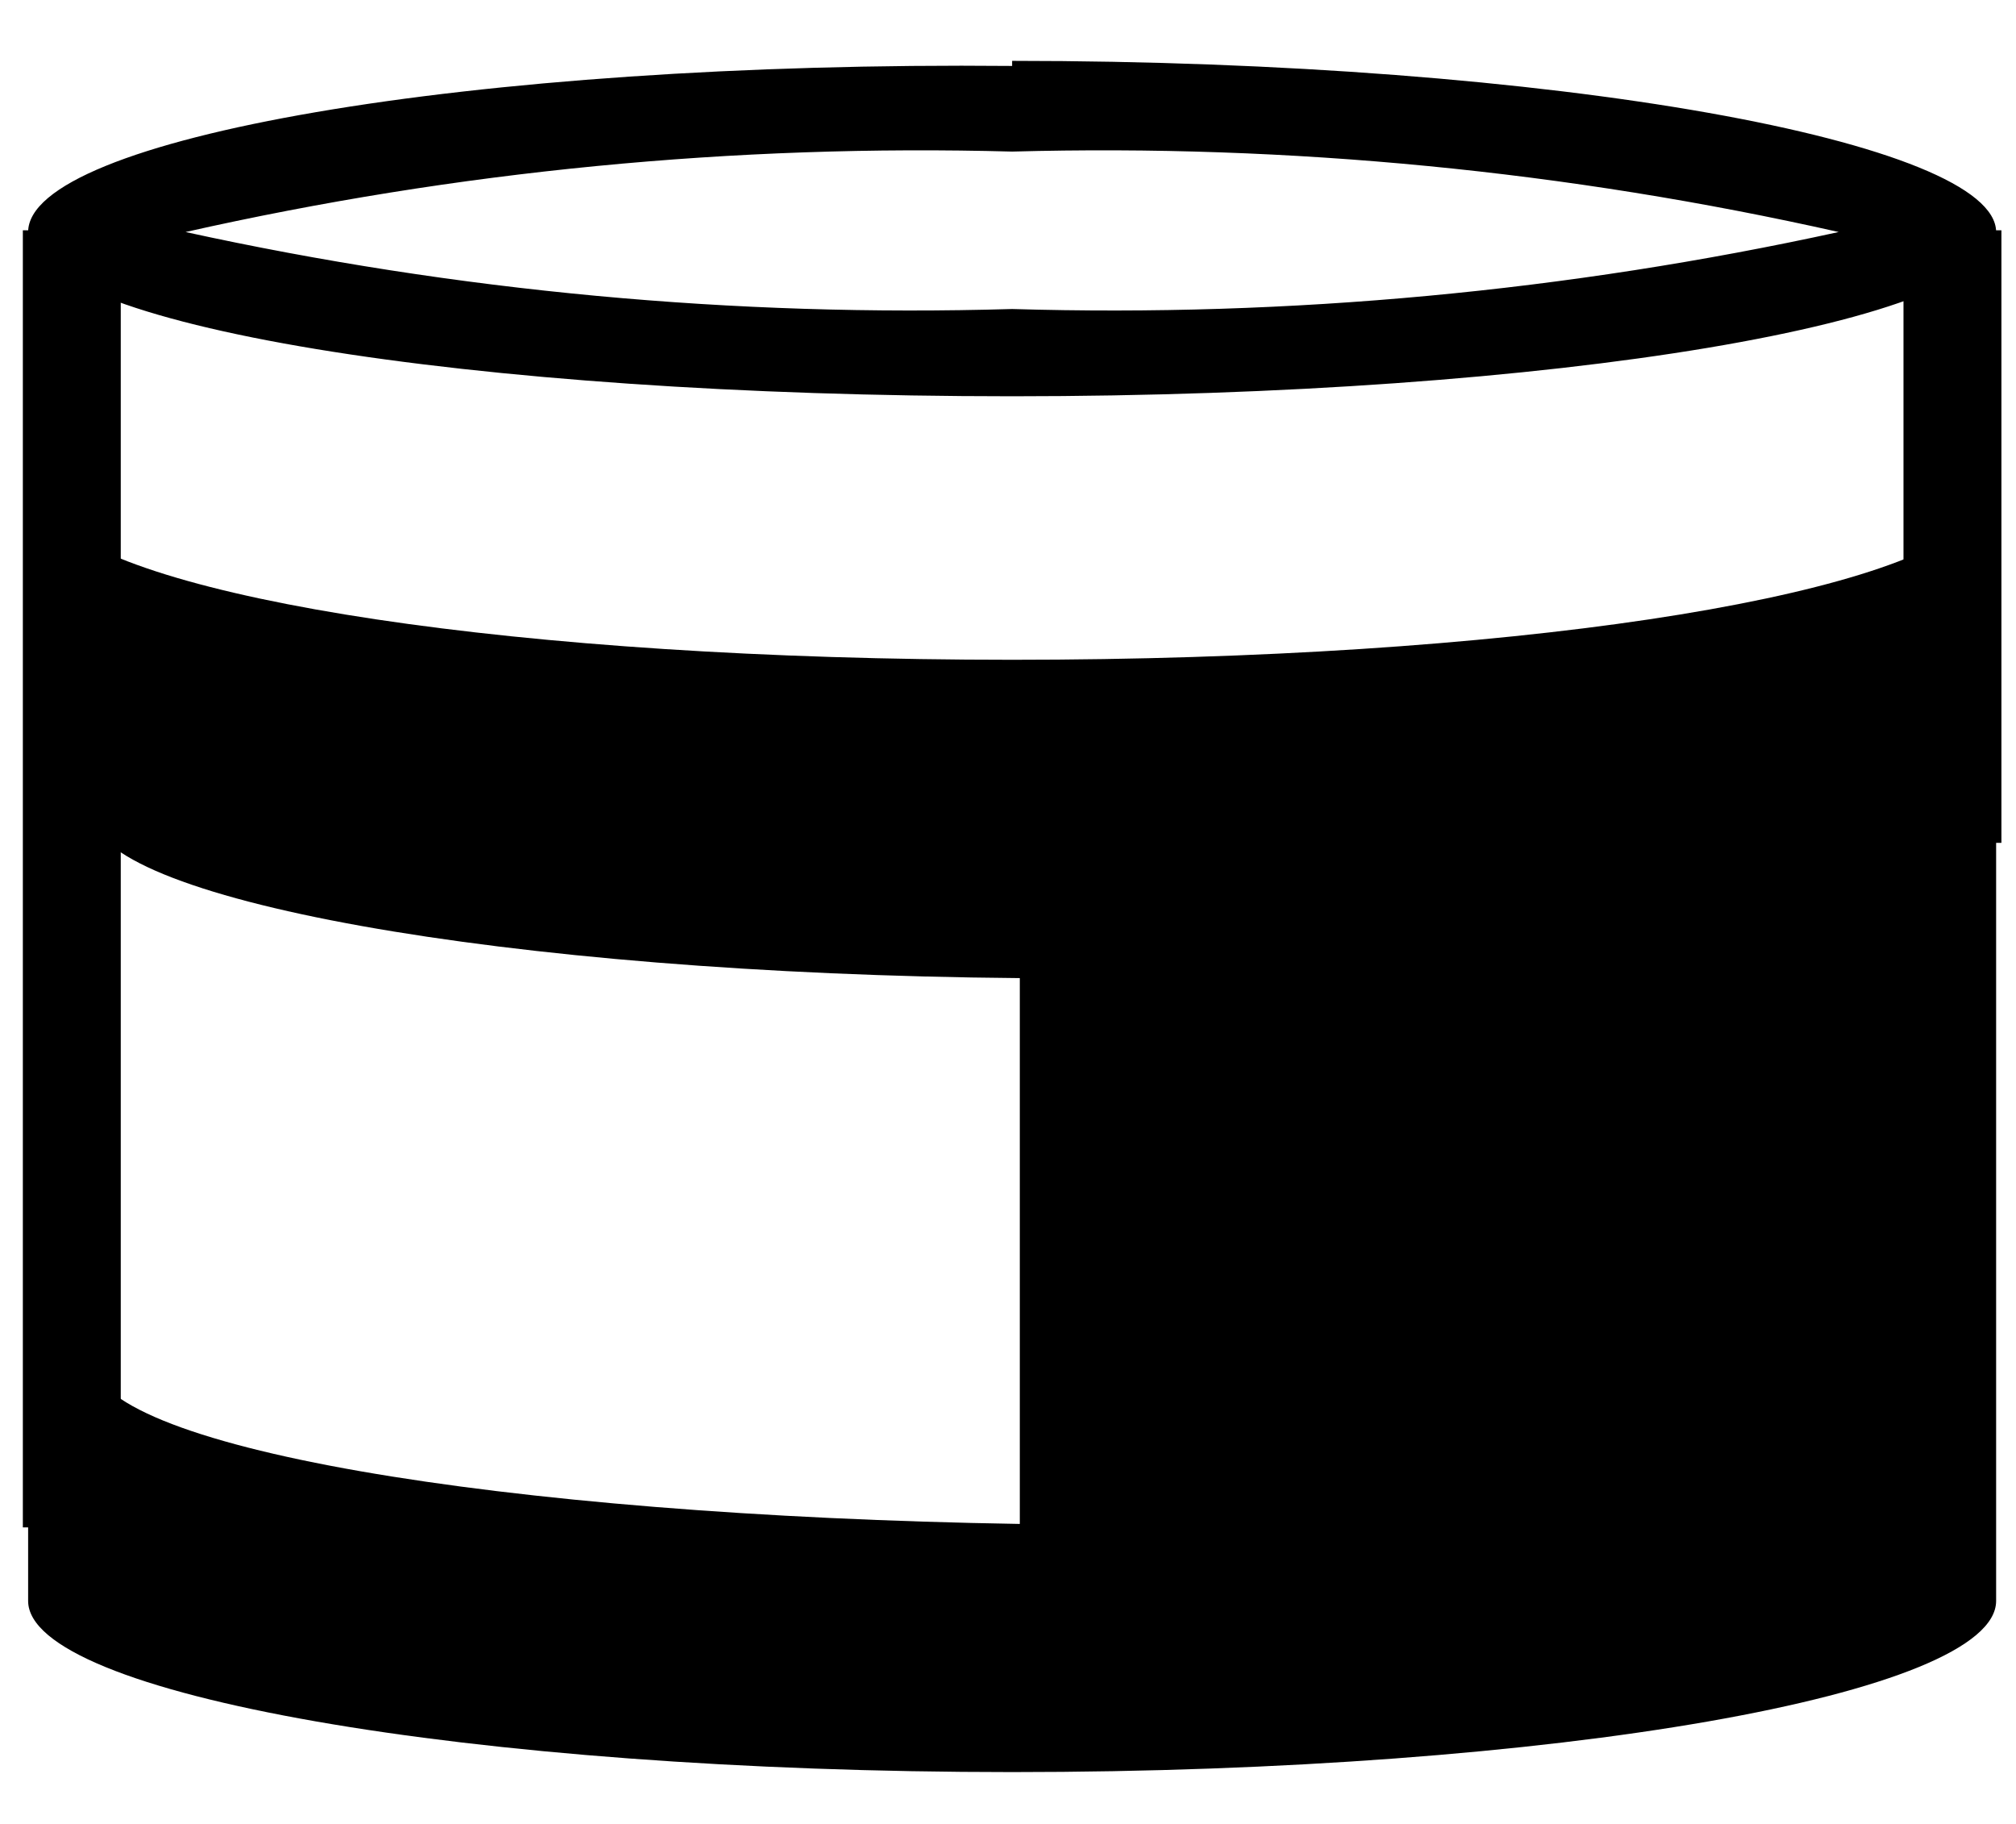
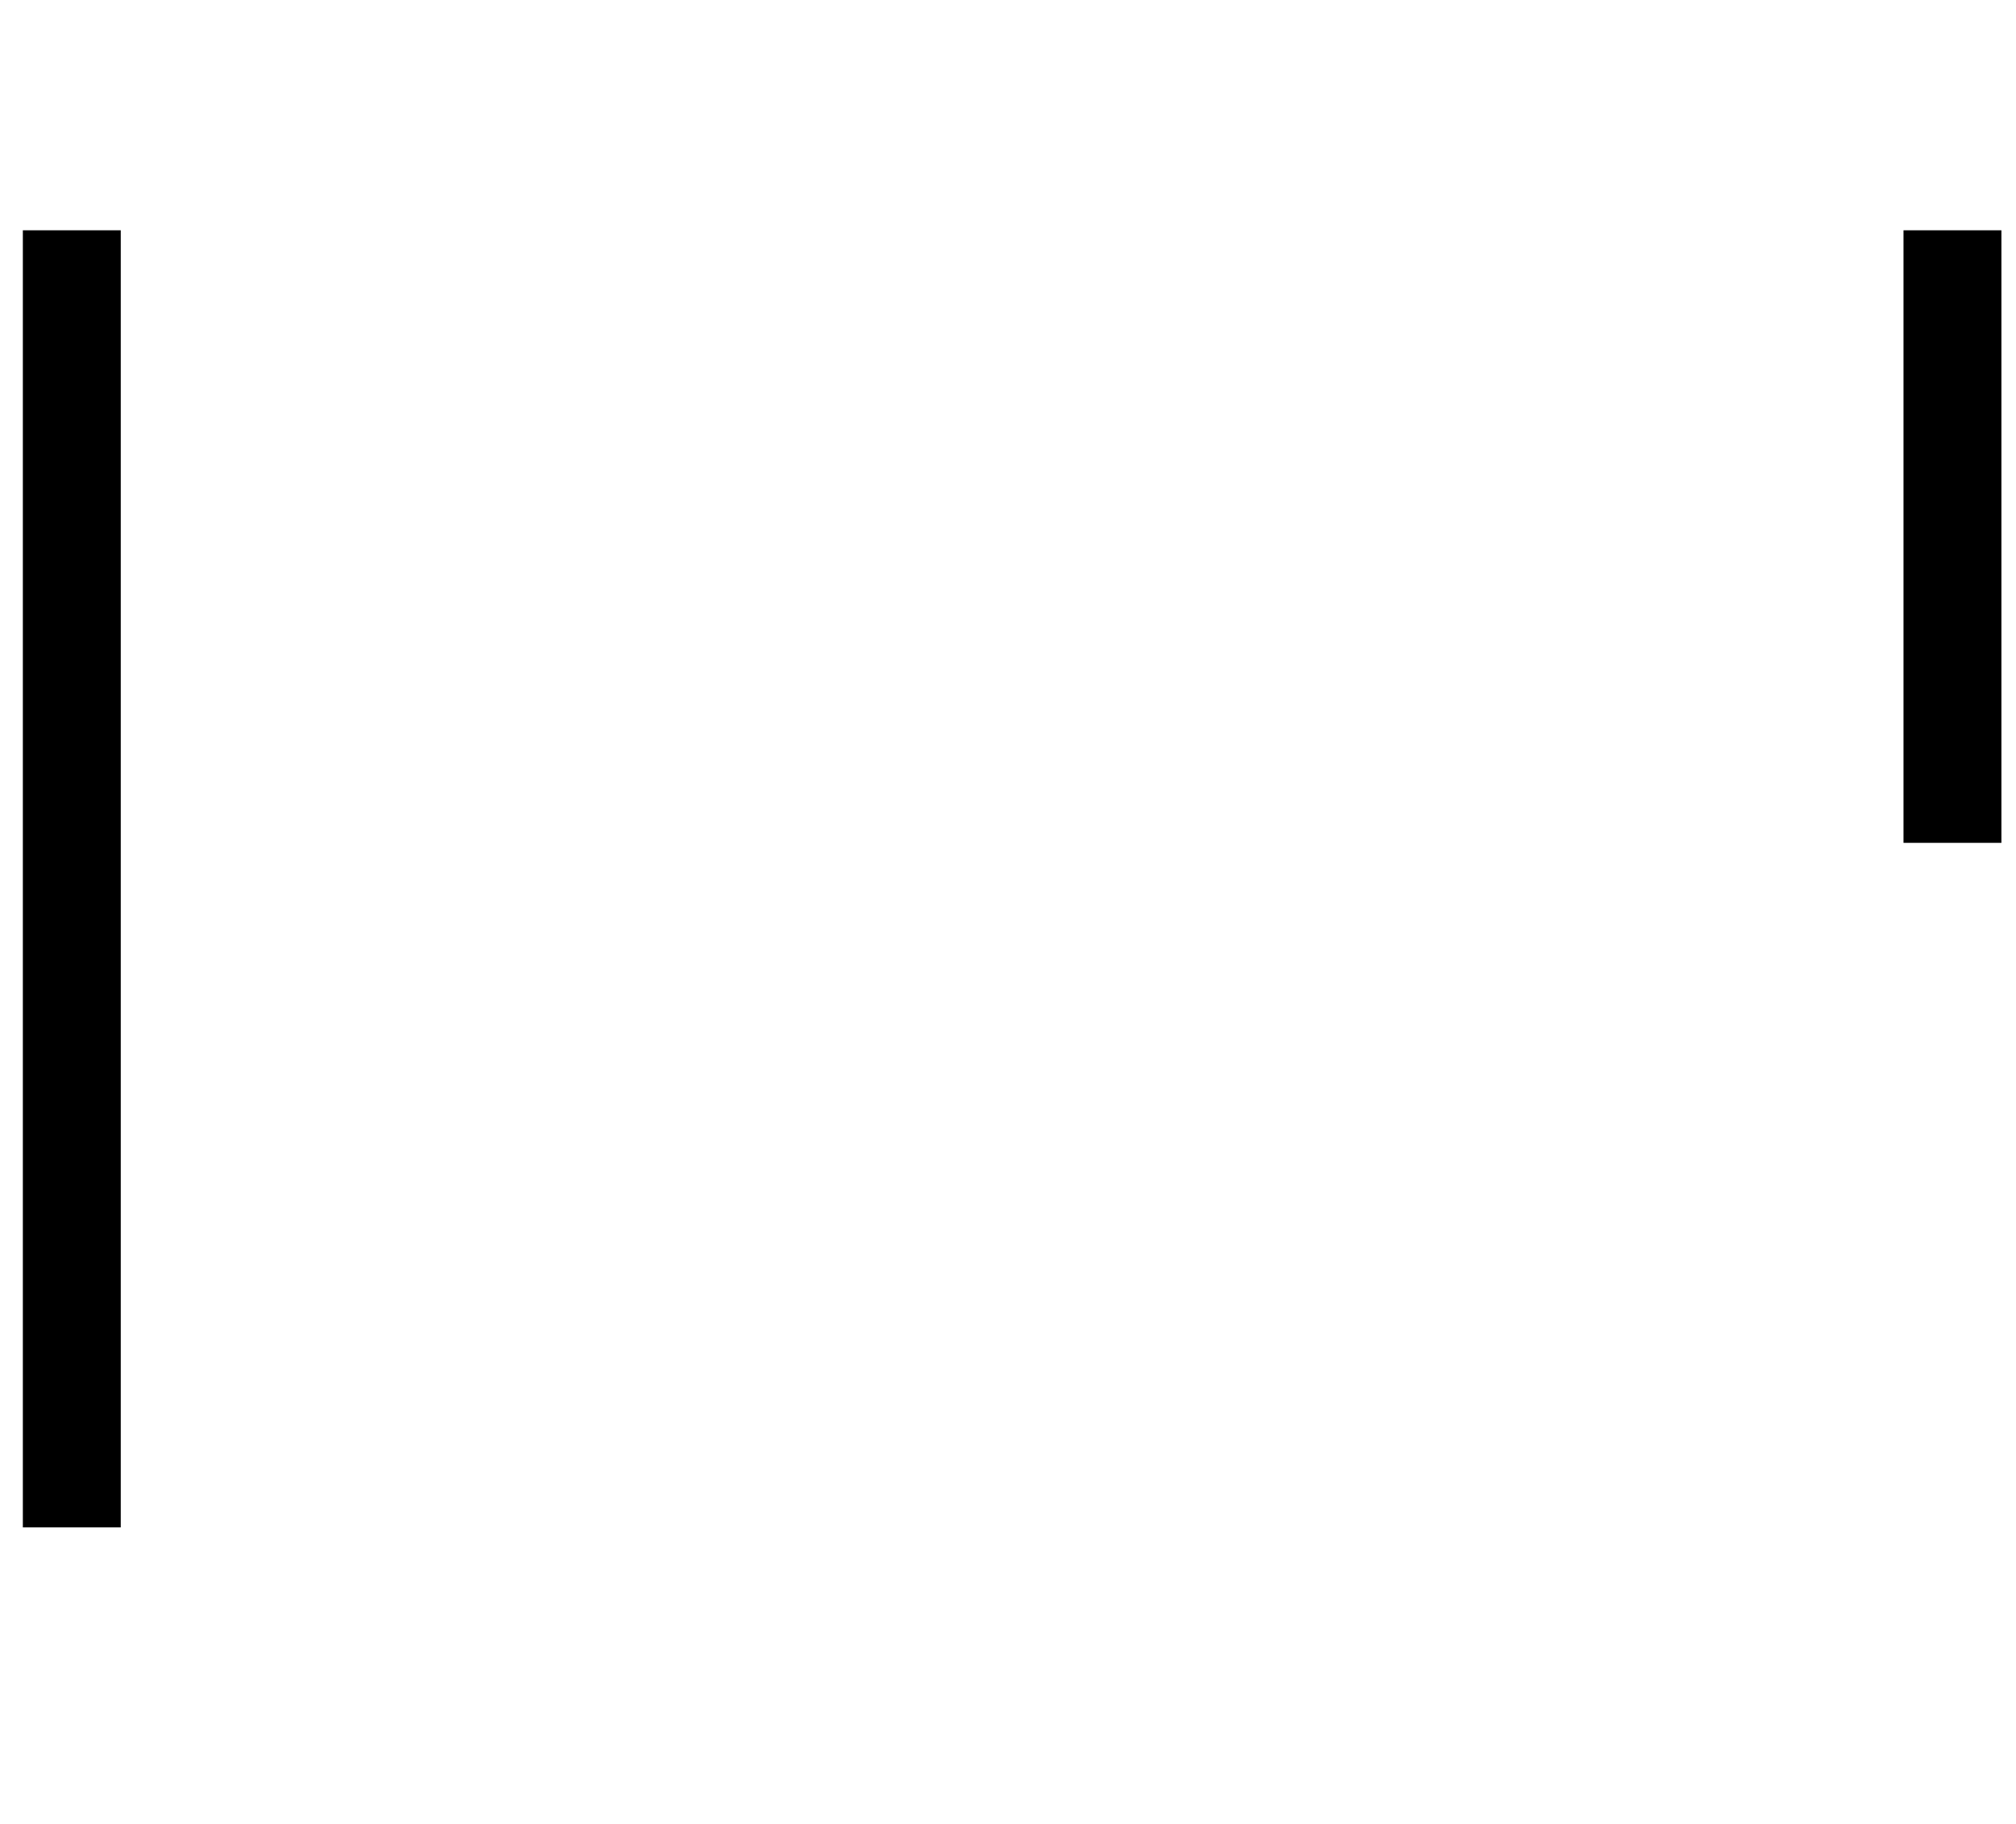
<svg xmlns="http://www.w3.org/2000/svg" fill="none" viewBox="0 0 21 19" height="19" width="21">
  <path stroke-miterlimit="10" stroke-width="1.02" stroke="black" d="M20.338 2.399V8.78" />
-   <path fill="black" d="M10.543 1.579C13.437 1.5 16.329 1.781 19.153 2.417C16.327 3.035 13.435 3.305 10.543 3.219C7.651 3.305 4.759 3.035 1.933 2.417C4.757 1.781 7.649 1.5 10.543 1.579ZM10.543 0.687C4.883 0.634 0.293 1.445 0.293 2.417C0.293 3.388 4.883 4.128 10.543 4.128C16.203 4.128 20.793 3.352 20.793 2.417C20.793 1.481 16.203 0.634 10.543 0.634V0.687Z" />
  <path stroke-miterlimit="10" stroke-width="1.02" stroke="black" d="M0.748 2.399V15.911" />
-   <path fill="black" d="M20.561 5.402C19.741 6.24 15.704 6.873 10.543 6.873C5.382 6.873 1.363 6.24 0.551 5.402L0.293 7.64V16.677C0.293 17.649 4.883 18.46 10.543 18.46C16.203 18.46 20.793 17.649 20.793 16.677V7.711L20.561 5.402ZM0.953 8.469C0.953 9.36 5.231 10.144 10.623 10.189V15.875C5.195 15.786 0.953 15.073 0.953 14.155V8.469Z" />
</svg>